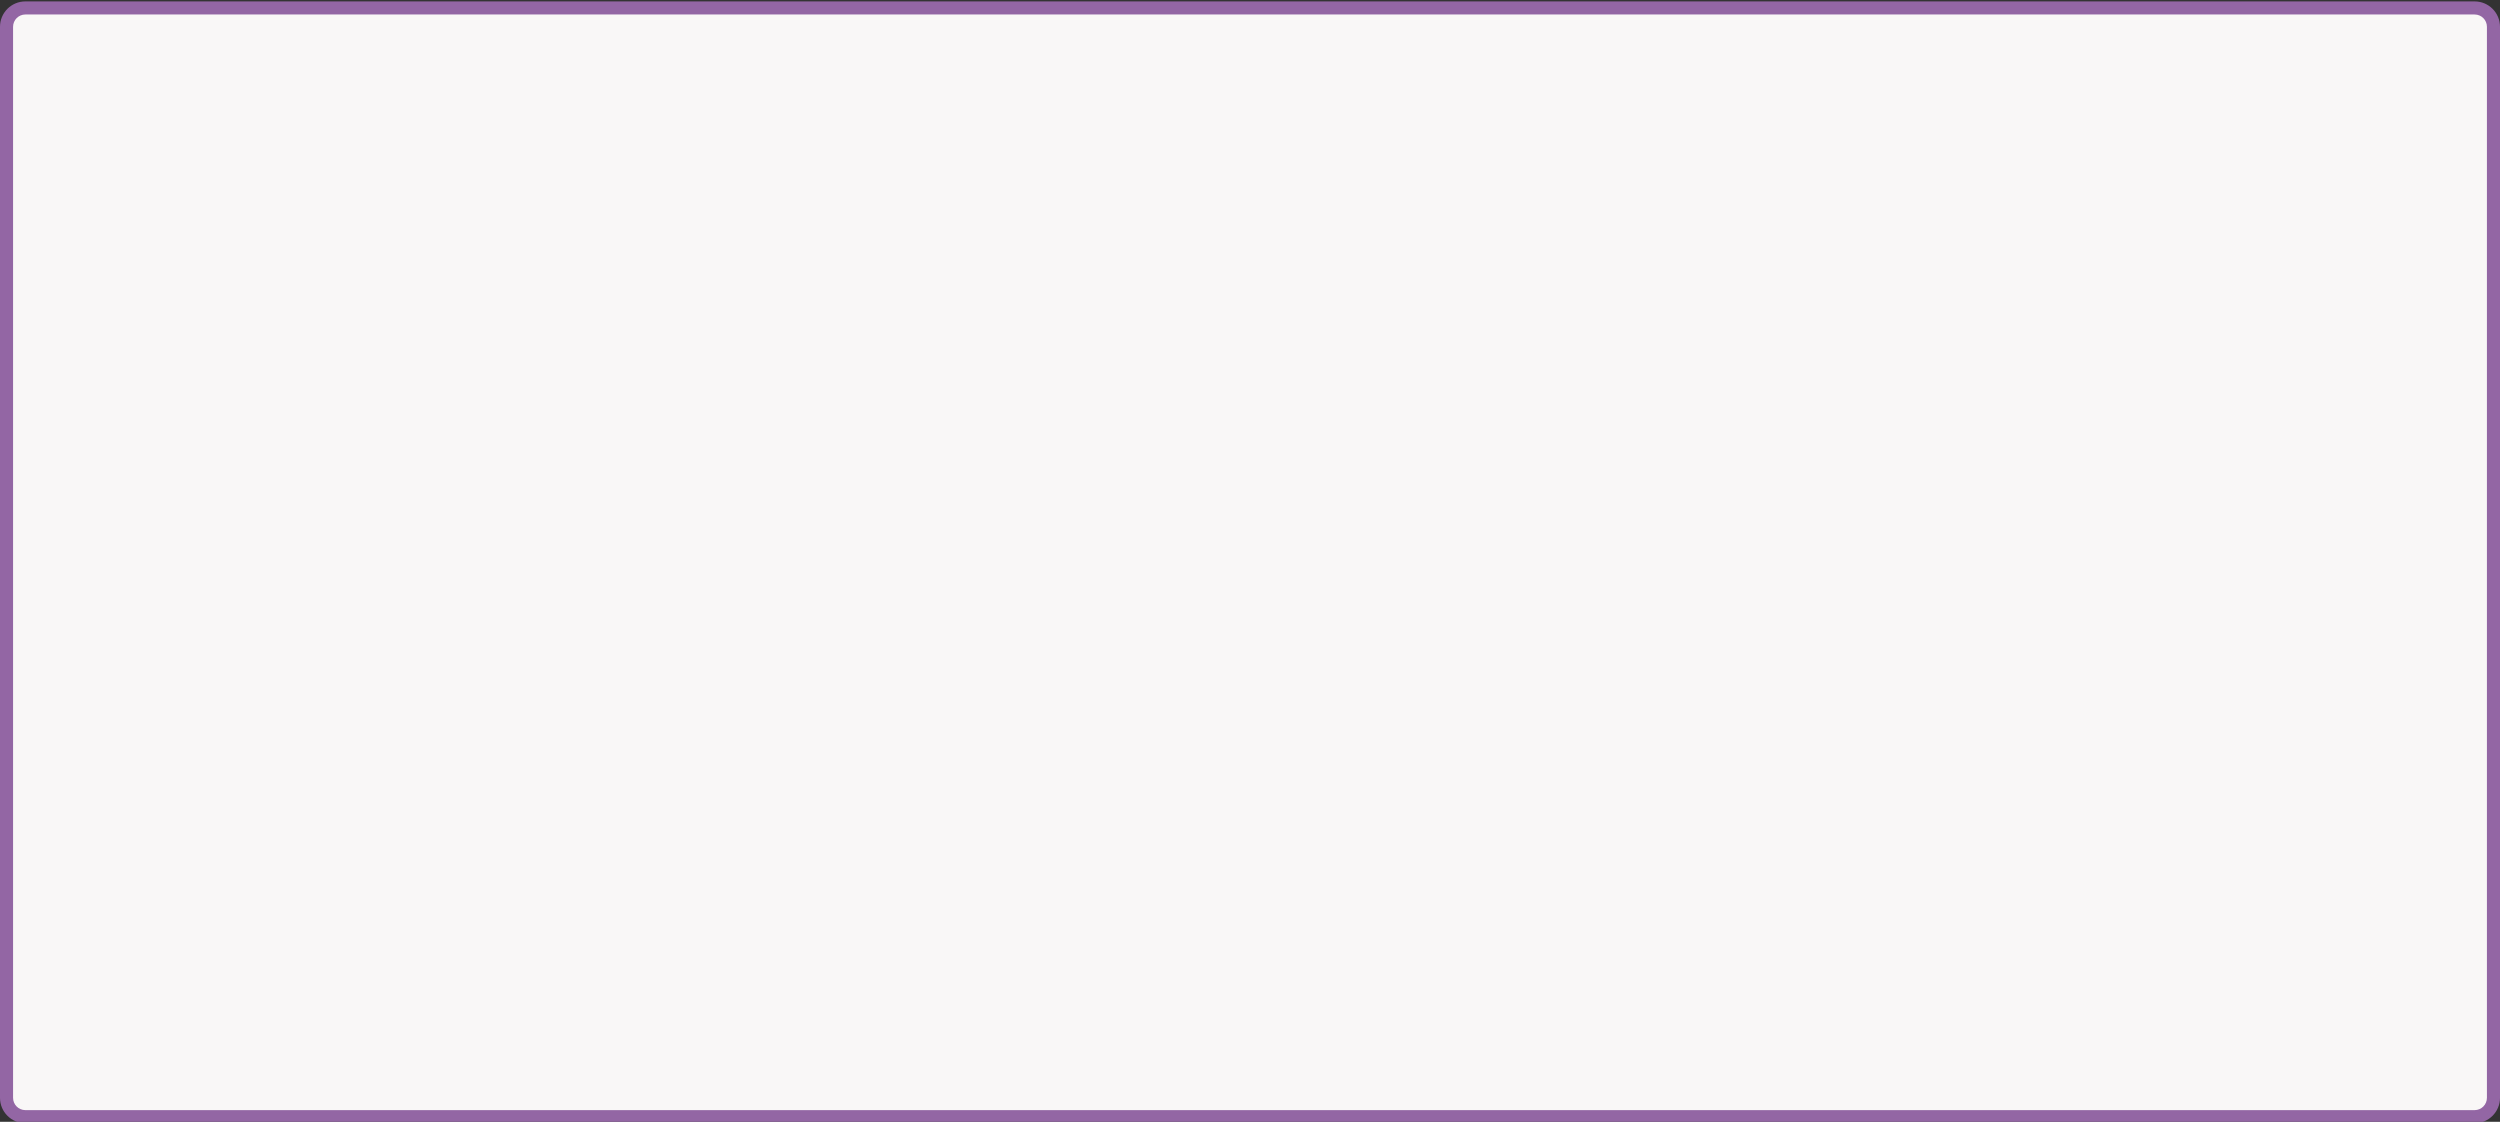
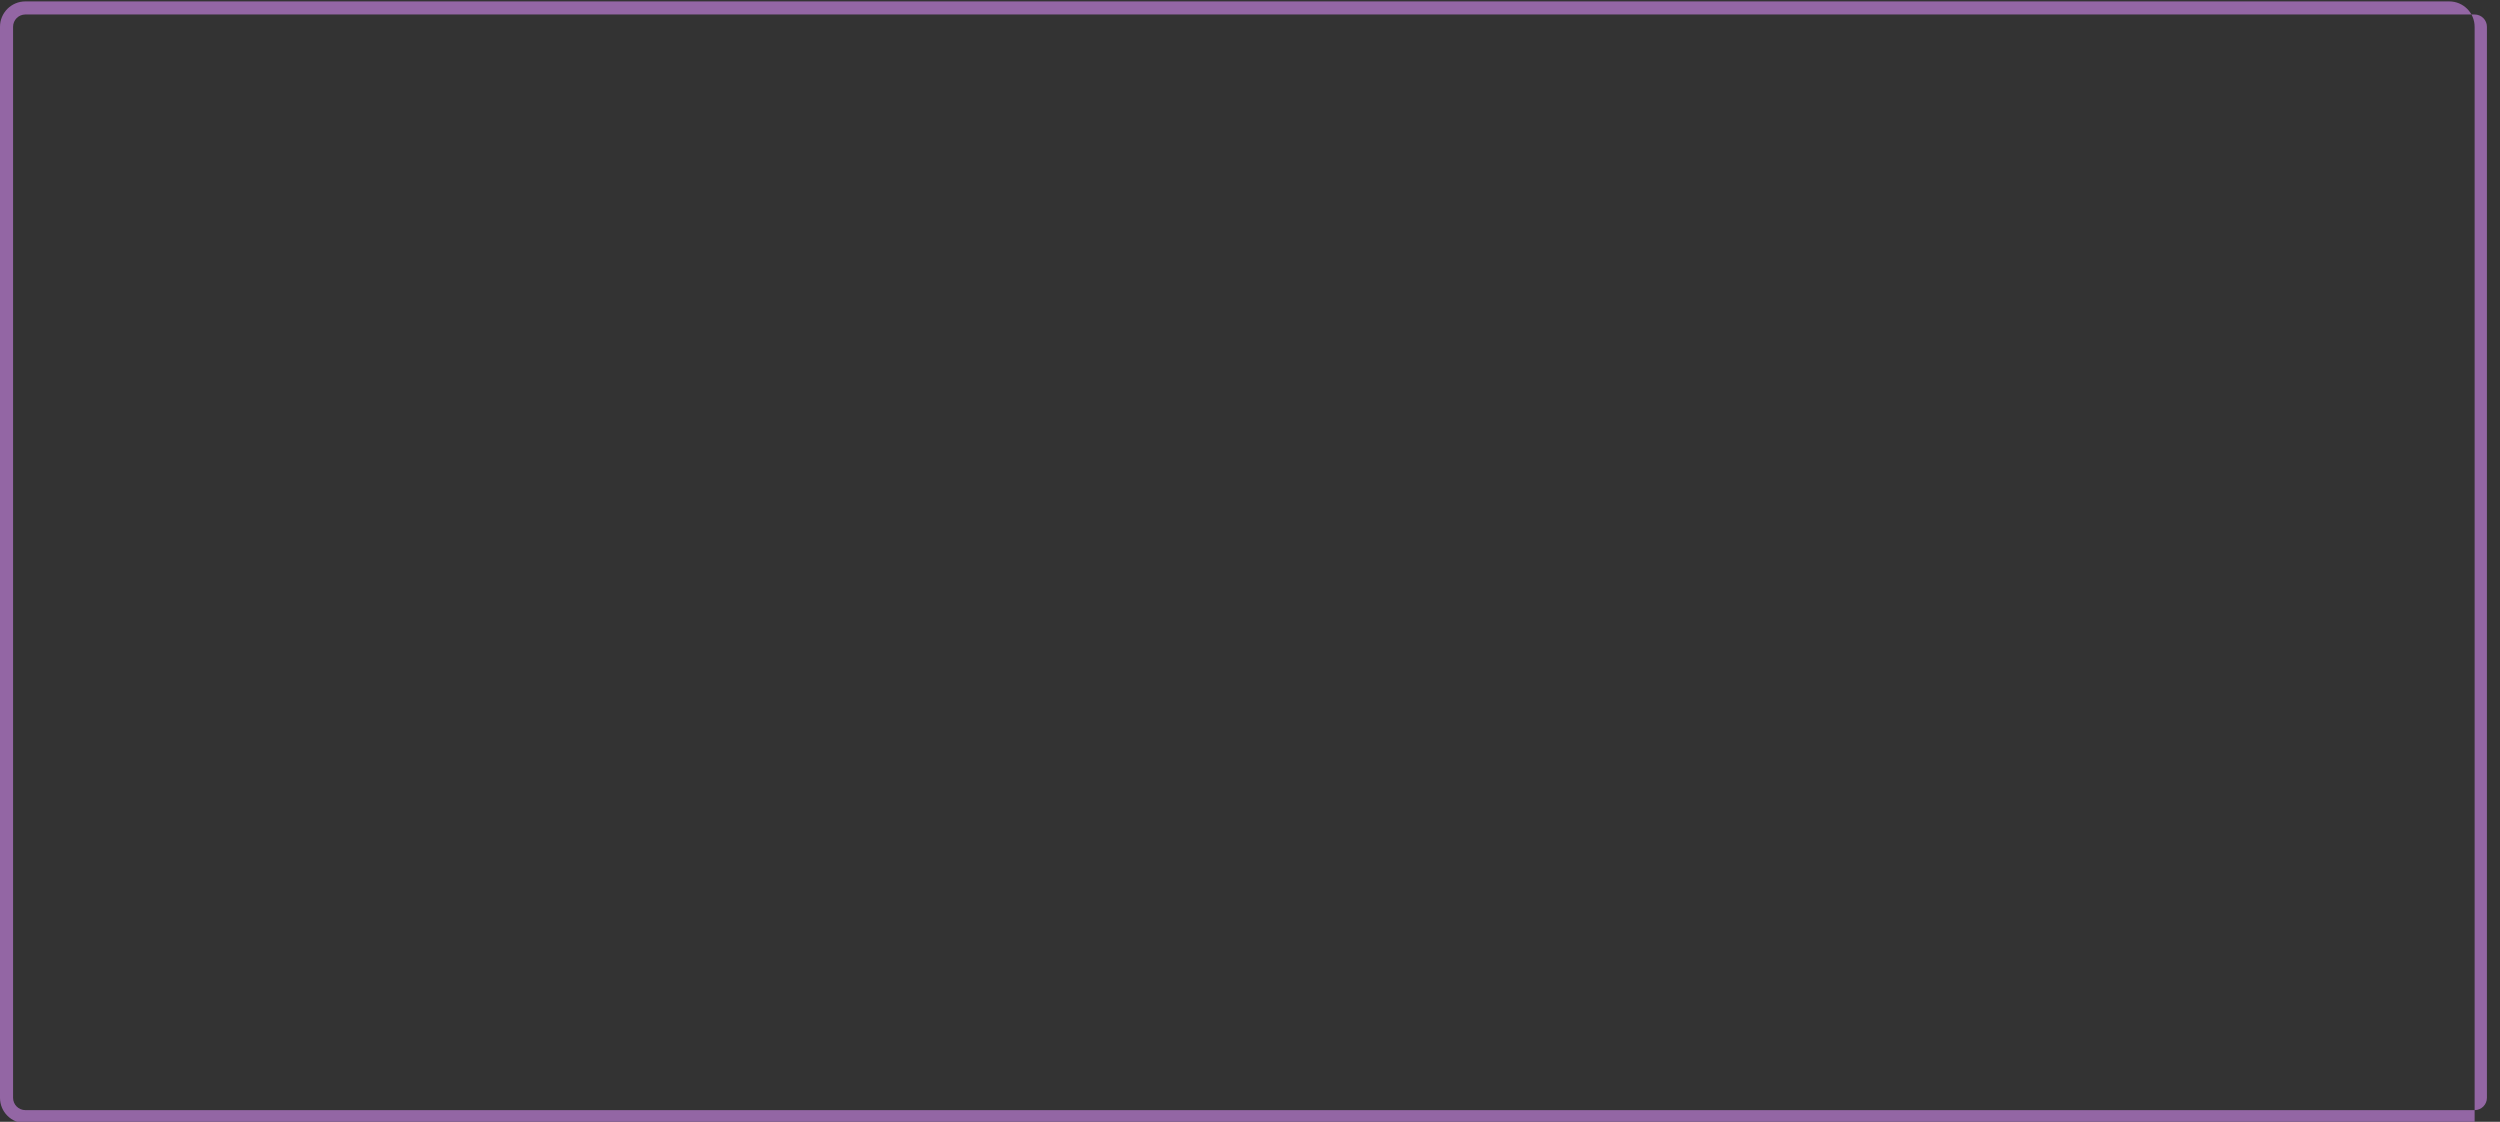
<svg xmlns="http://www.w3.org/2000/svg" id="Calque_1" data-name="Calque 1" viewBox="0 0 390 175">
  <rect x="0" y="0" width="390" height="175" fill="#333333" stroke="none" />
  <defs>
    <style>
      .cls-1 {
        fill: #f9f7f7;
      }

      .cls-2 {
        fill: #9366a4;
      }
    </style>
  </defs>
-   <path class="cls-1" d="M3.96,1.24H386.04c1.62,0,2.94,1.32,2.94,2.94V171.26c0,1.62-1.32,2.94-2.94,2.94H3.96c-1.62,0-2.94-1.32-2.94-2.94V4.18c0-1.62,1.32-2.94,2.94-2.94Z" />
-   <path class="cls-2" d="M386.04,2.26c1.06,0,1.92,.86,1.92,1.92V171.26c0,1.06-.86,1.92-1.92,1.92H3.96c-1.06,0-1.92-.86-1.92-1.92V4.18c0-1.06,.86-1.92,1.92-1.92H386.04m0-2.04H3.96C1.77,.22,0,1.99,0,4.18V171.26c0,2.19,1.77,3.96,3.96,3.96H386.04c2.19,0,3.96-1.77,3.96-3.96V4.18c0-2.19-1.77-3.96-3.96-3.96h0Z" />
+   <path class="cls-2" d="M386.04,2.26c1.06,0,1.92,.86,1.92,1.92V171.26c0,1.06-.86,1.92-1.92,1.92H3.96c-1.06,0-1.92-.86-1.92-1.92V4.18c0-1.06,.86-1.92,1.92-1.92H386.04m0-2.04H3.96C1.77,.22,0,1.99,0,4.18V171.26c0,2.19,1.77,3.96,3.96,3.96H386.04V4.18c0-2.19-1.77-3.96-3.96-3.96h0Z" />
</svg>